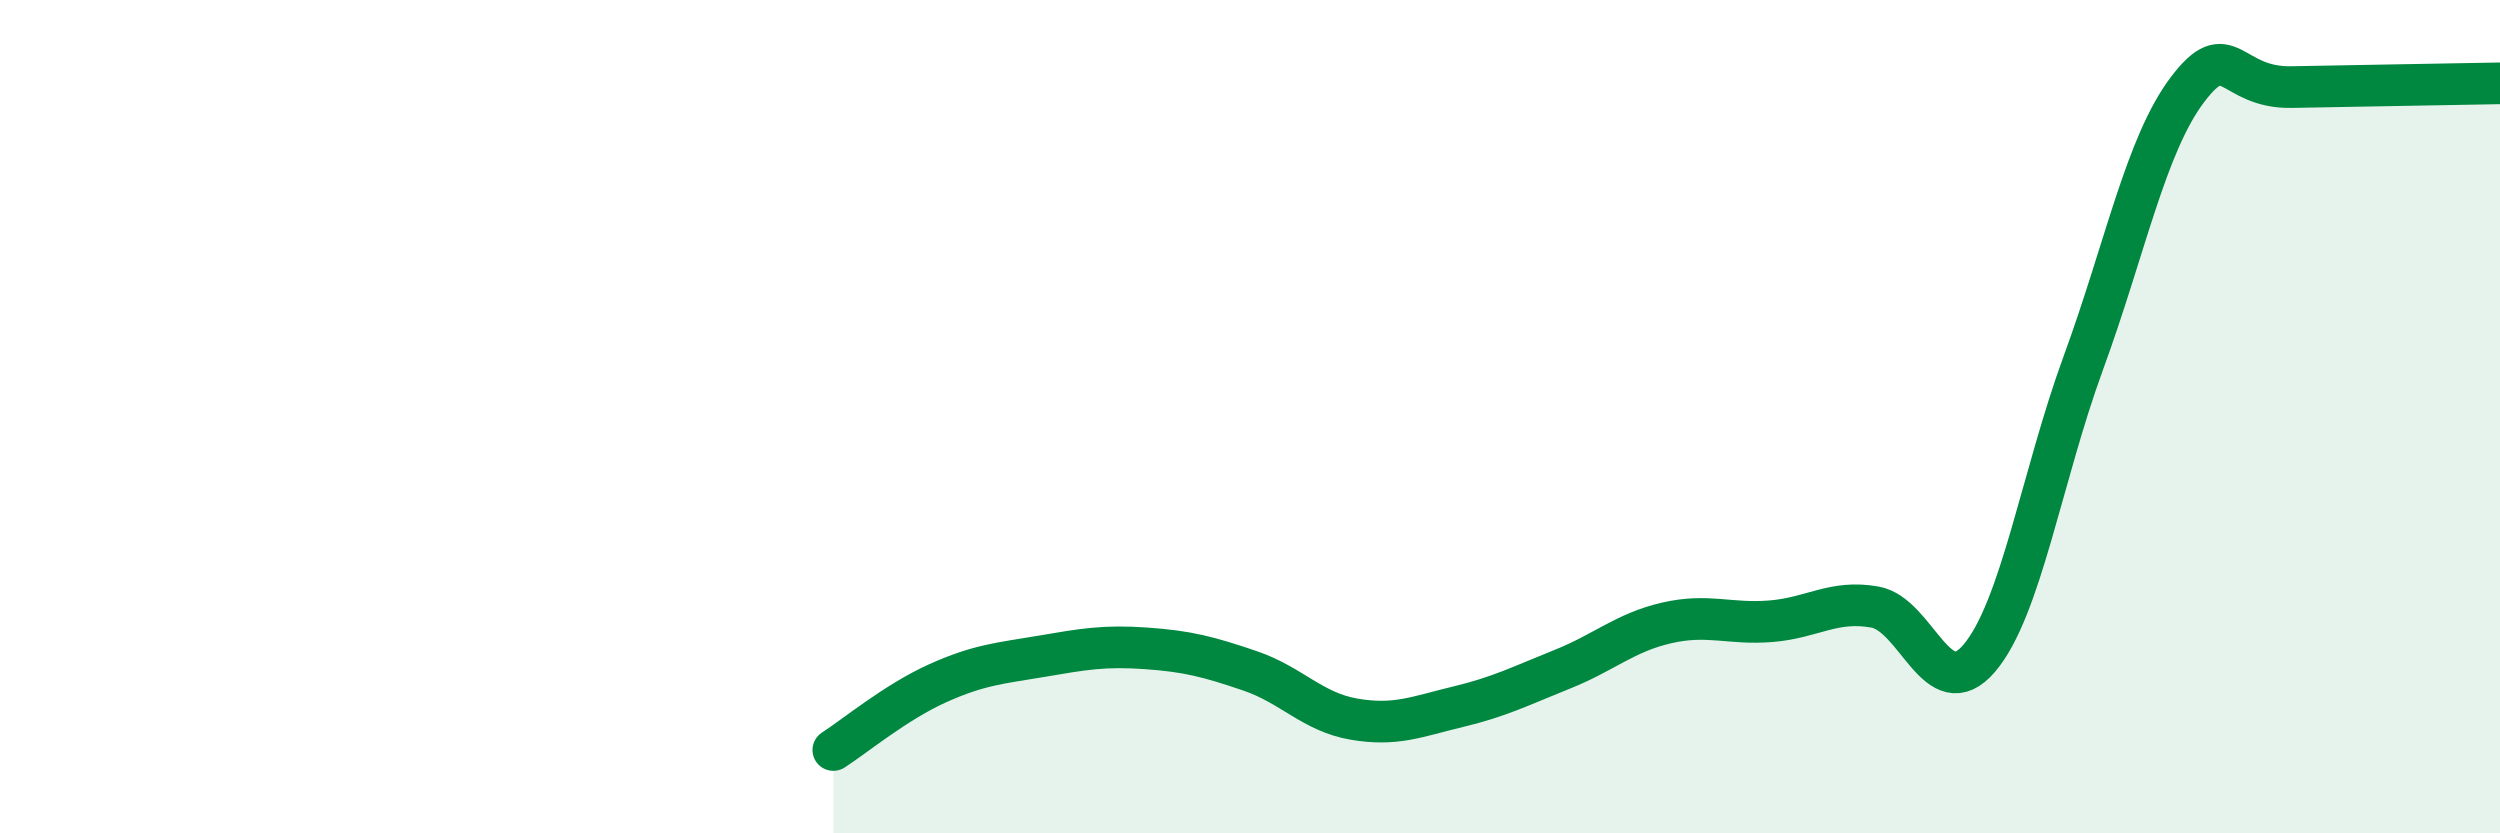
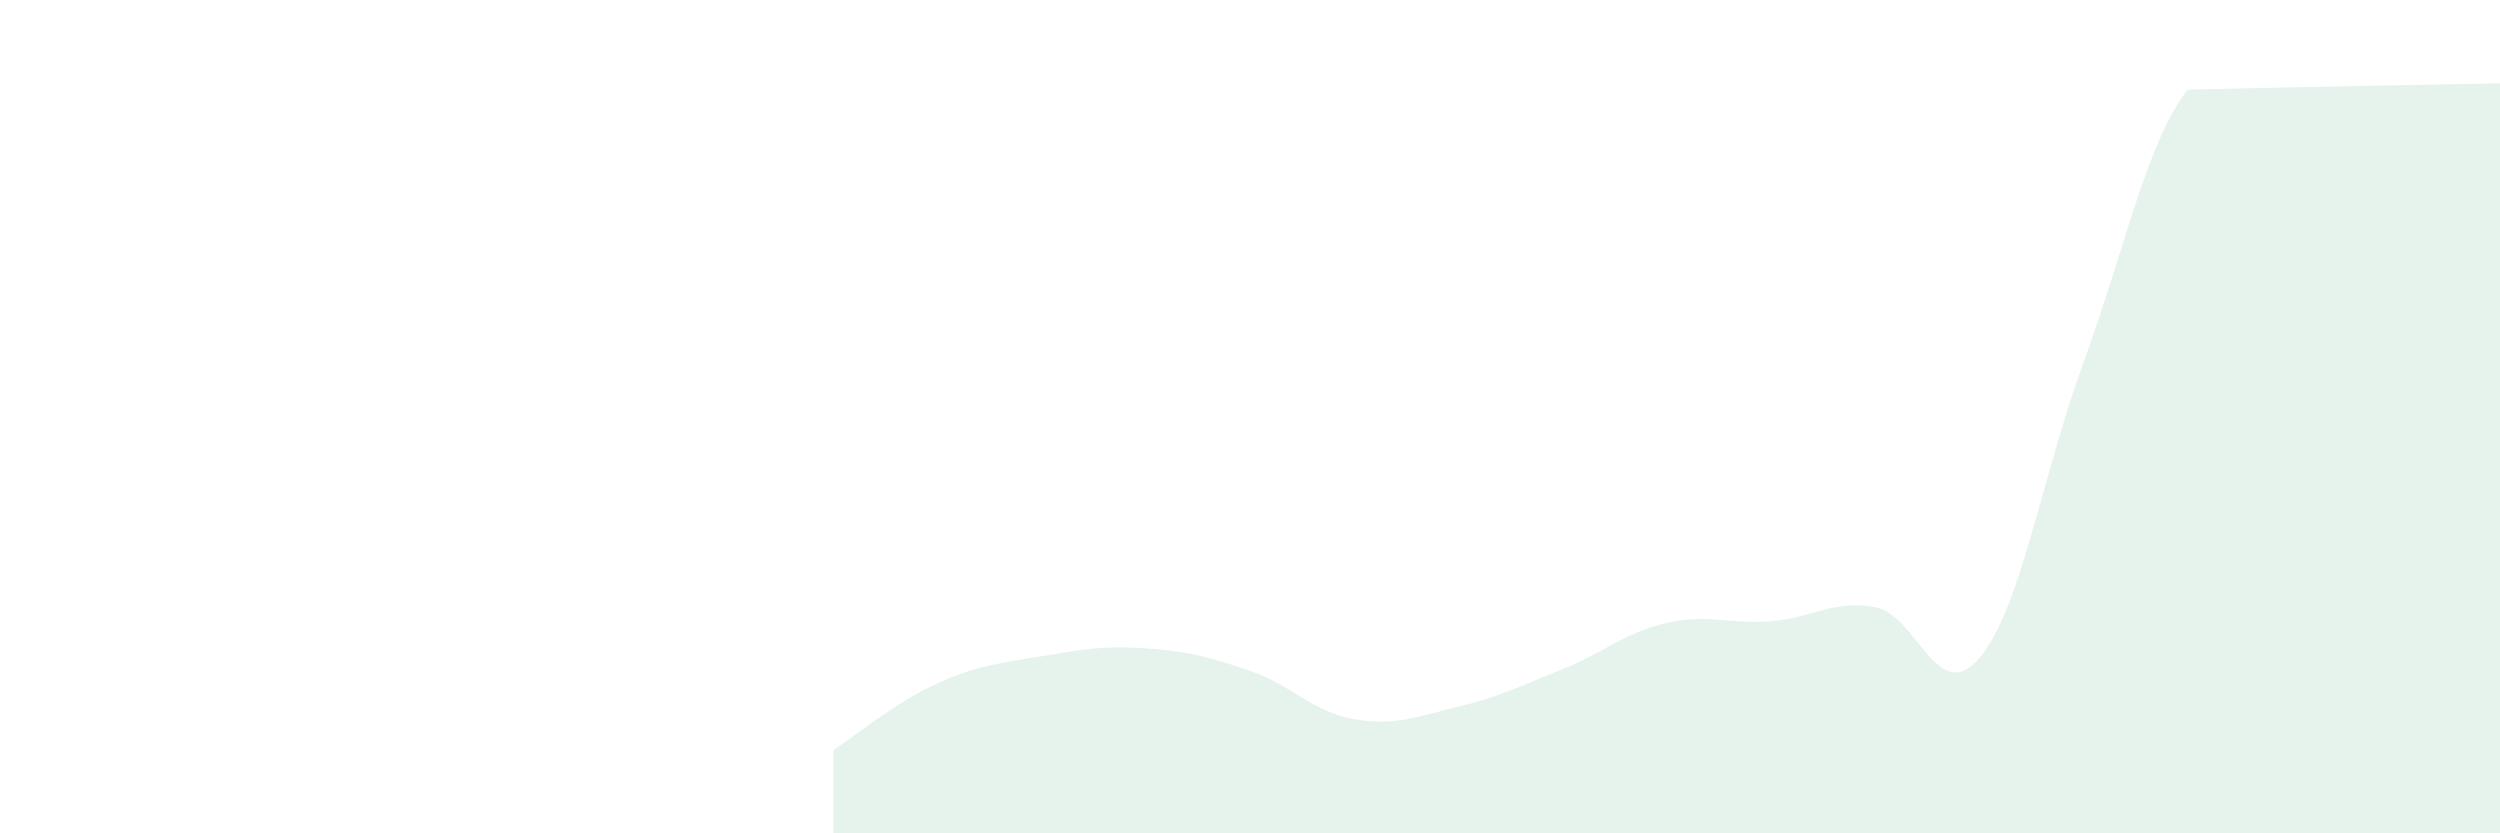
<svg xmlns="http://www.w3.org/2000/svg" width="60" height="20" viewBox="0 0 60 20">
-   <path d="M 20,18 C 20.5,17.68 21.5,16.85 22.5,16.4 C 23.5,15.95 24,15.92 25,15.75 C 26,15.58 26.5,15.49 27.5,15.56 C 28.5,15.63 29,15.76 30,16.1 C 31,16.44 31.5,17.09 32.5,17.26 C 33.5,17.43 34,17.2 35,16.96 C 36,16.72 36.5,16.46 37.5,16.06 C 38.5,15.66 39,15.18 40,14.95 C 41,14.72 41.5,14.99 42.5,14.91 C 43.5,14.83 44,14.39 45,14.57 C 46,14.75 46.5,16.97 47.5,15.8 C 48.5,14.63 49,11.44 50,8.71 C 51,5.98 51.5,3.47 52.5,2.15 C 53.5,0.83 53.5,2.12 55,2.09 C 56.5,2.06 59,2.02 60,2L60 20L20 20Z" fill="#008740" opacity="0.1" stroke-linecap="round" stroke-linejoin="round" />
-   <path d="M 20,18 C 20.5,17.68 21.5,16.85 22.5,16.4 C 23.5,15.95 24,15.92 25,15.75 C 26,15.58 26.5,15.49 27.5,15.56 C 28.5,15.63 29,15.76 30,16.1 C 31,16.44 31.5,17.09 32.5,17.26 C 33.5,17.43 34,17.2 35,16.96 C 36,16.72 36.5,16.46 37.5,16.06 C 38.5,15.66 39,15.18 40,14.95 C 41,14.72 41.5,14.99 42.5,14.91 C 43.5,14.83 44,14.39 45,14.57 C 46,14.75 46.5,16.97 47.5,15.8 C 48.5,14.63 49,11.44 50,8.71 C 51,5.98 51.5,3.47 52.5,2.15 C 53.5,0.83 53.5,2.12 55,2.09 C 56.5,2.06 59,2.02 60,2" stroke="#008740" stroke-width="1" fill="none" stroke-linecap="round" stroke-linejoin="round" />
+   <path d="M 20,18 C 20.5,17.68 21.5,16.85 22.5,16.4 C 23.5,15.95 24,15.92 25,15.75 C 26,15.58 26.5,15.49 27.5,15.56 C 28.5,15.63 29,15.76 30,16.1 C 31,16.44 31.5,17.09 32.5,17.26 C 33.5,17.43 34,17.2 35,16.96 C 36,16.72 36.5,16.46 37.5,16.06 C 38.5,15.66 39,15.18 40,14.95 C 41,14.72 41.5,14.99 42.5,14.91 C 43.5,14.83 44,14.39 45,14.57 C 46,14.75 46.5,16.97 47.5,15.8 C 48.5,14.63 49,11.44 50,8.71 C 51,5.98 51.5,3.47 52.5,2.15 C 56.5,2.06 59,2.02 60,2L60 20L20 20Z" fill="#008740" opacity="0.1" stroke-linecap="round" stroke-linejoin="round" />
</svg>